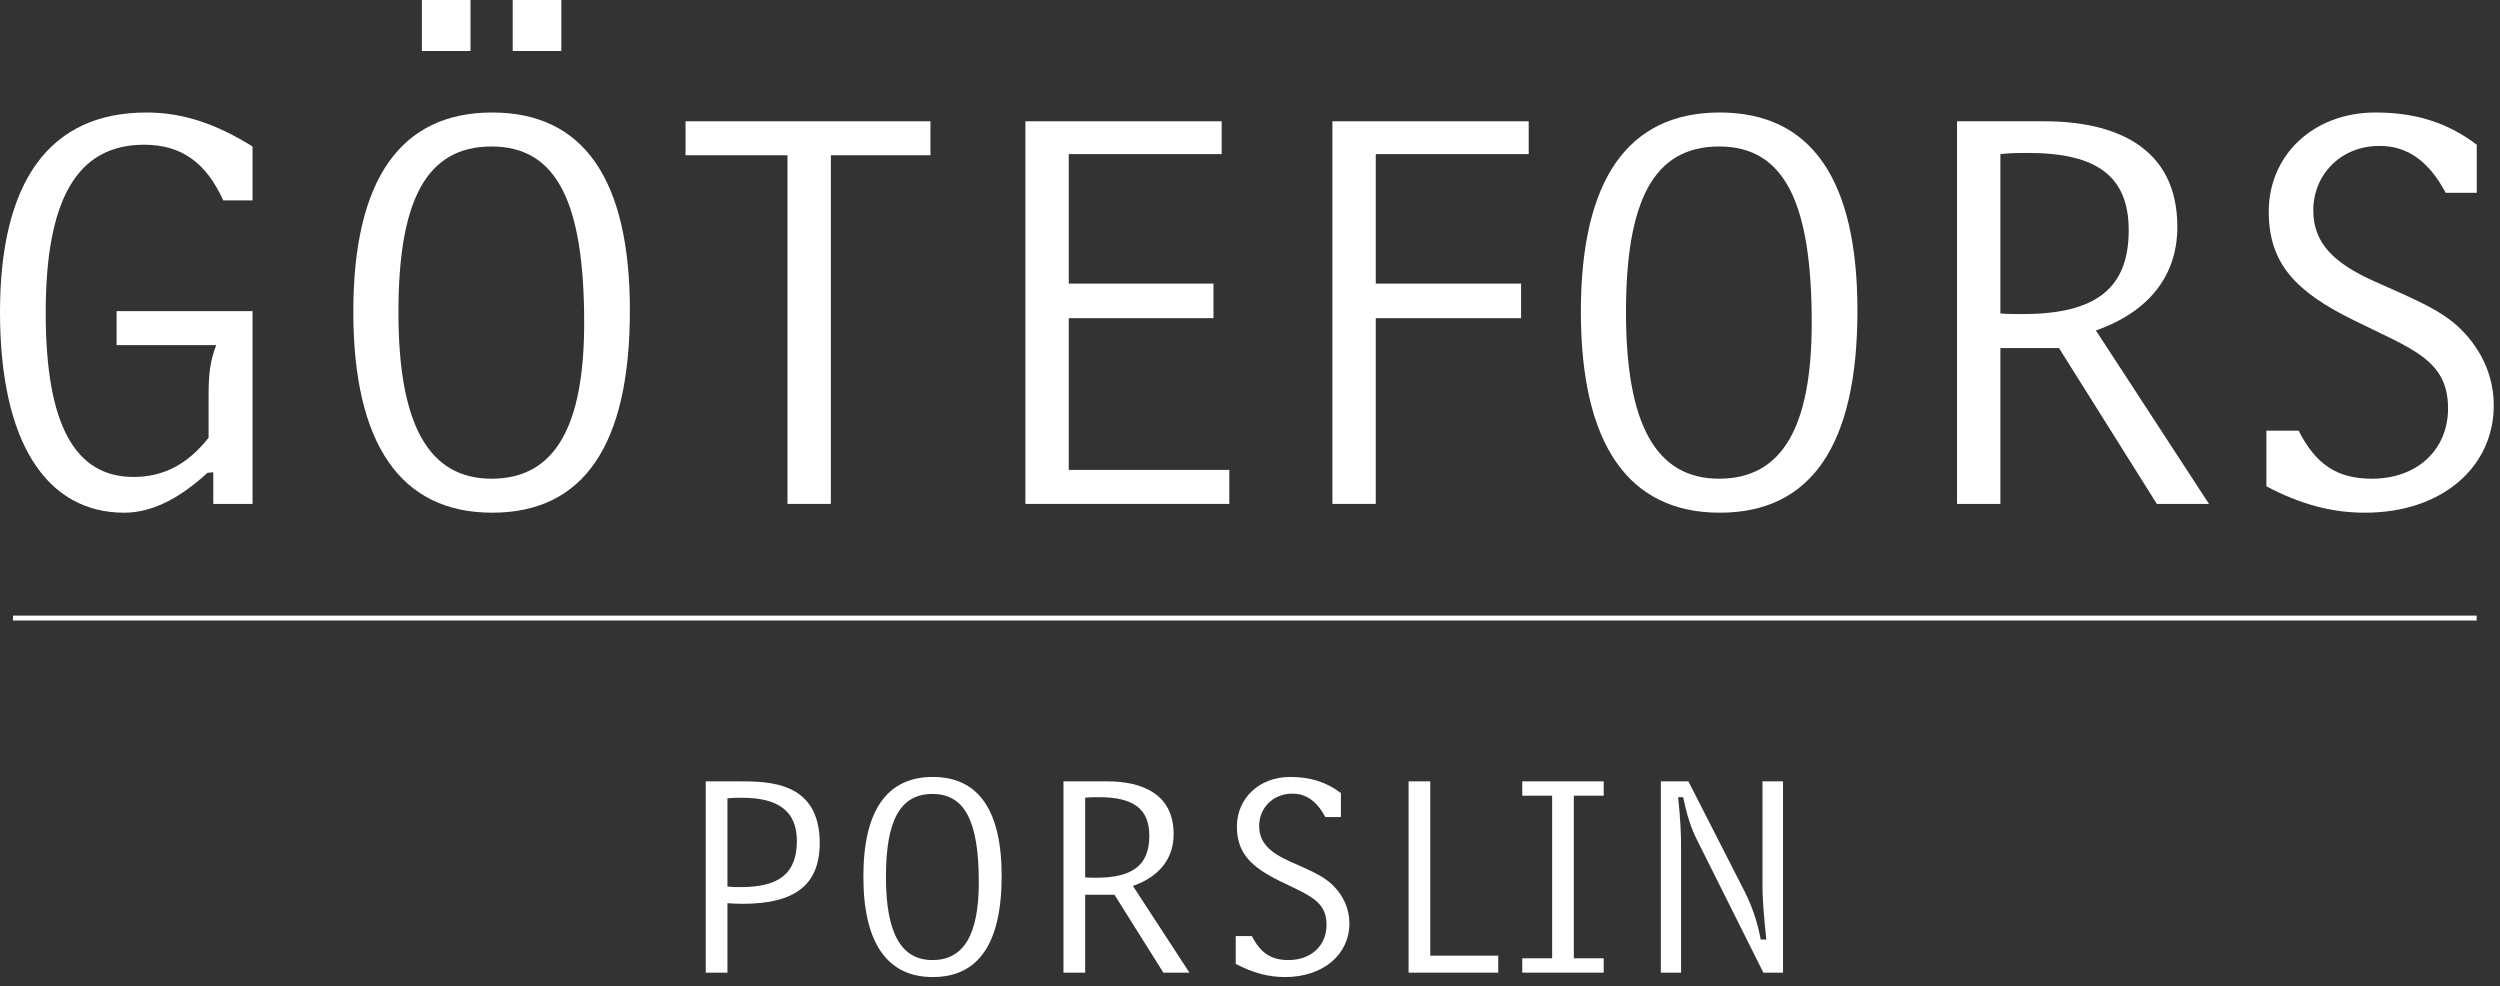
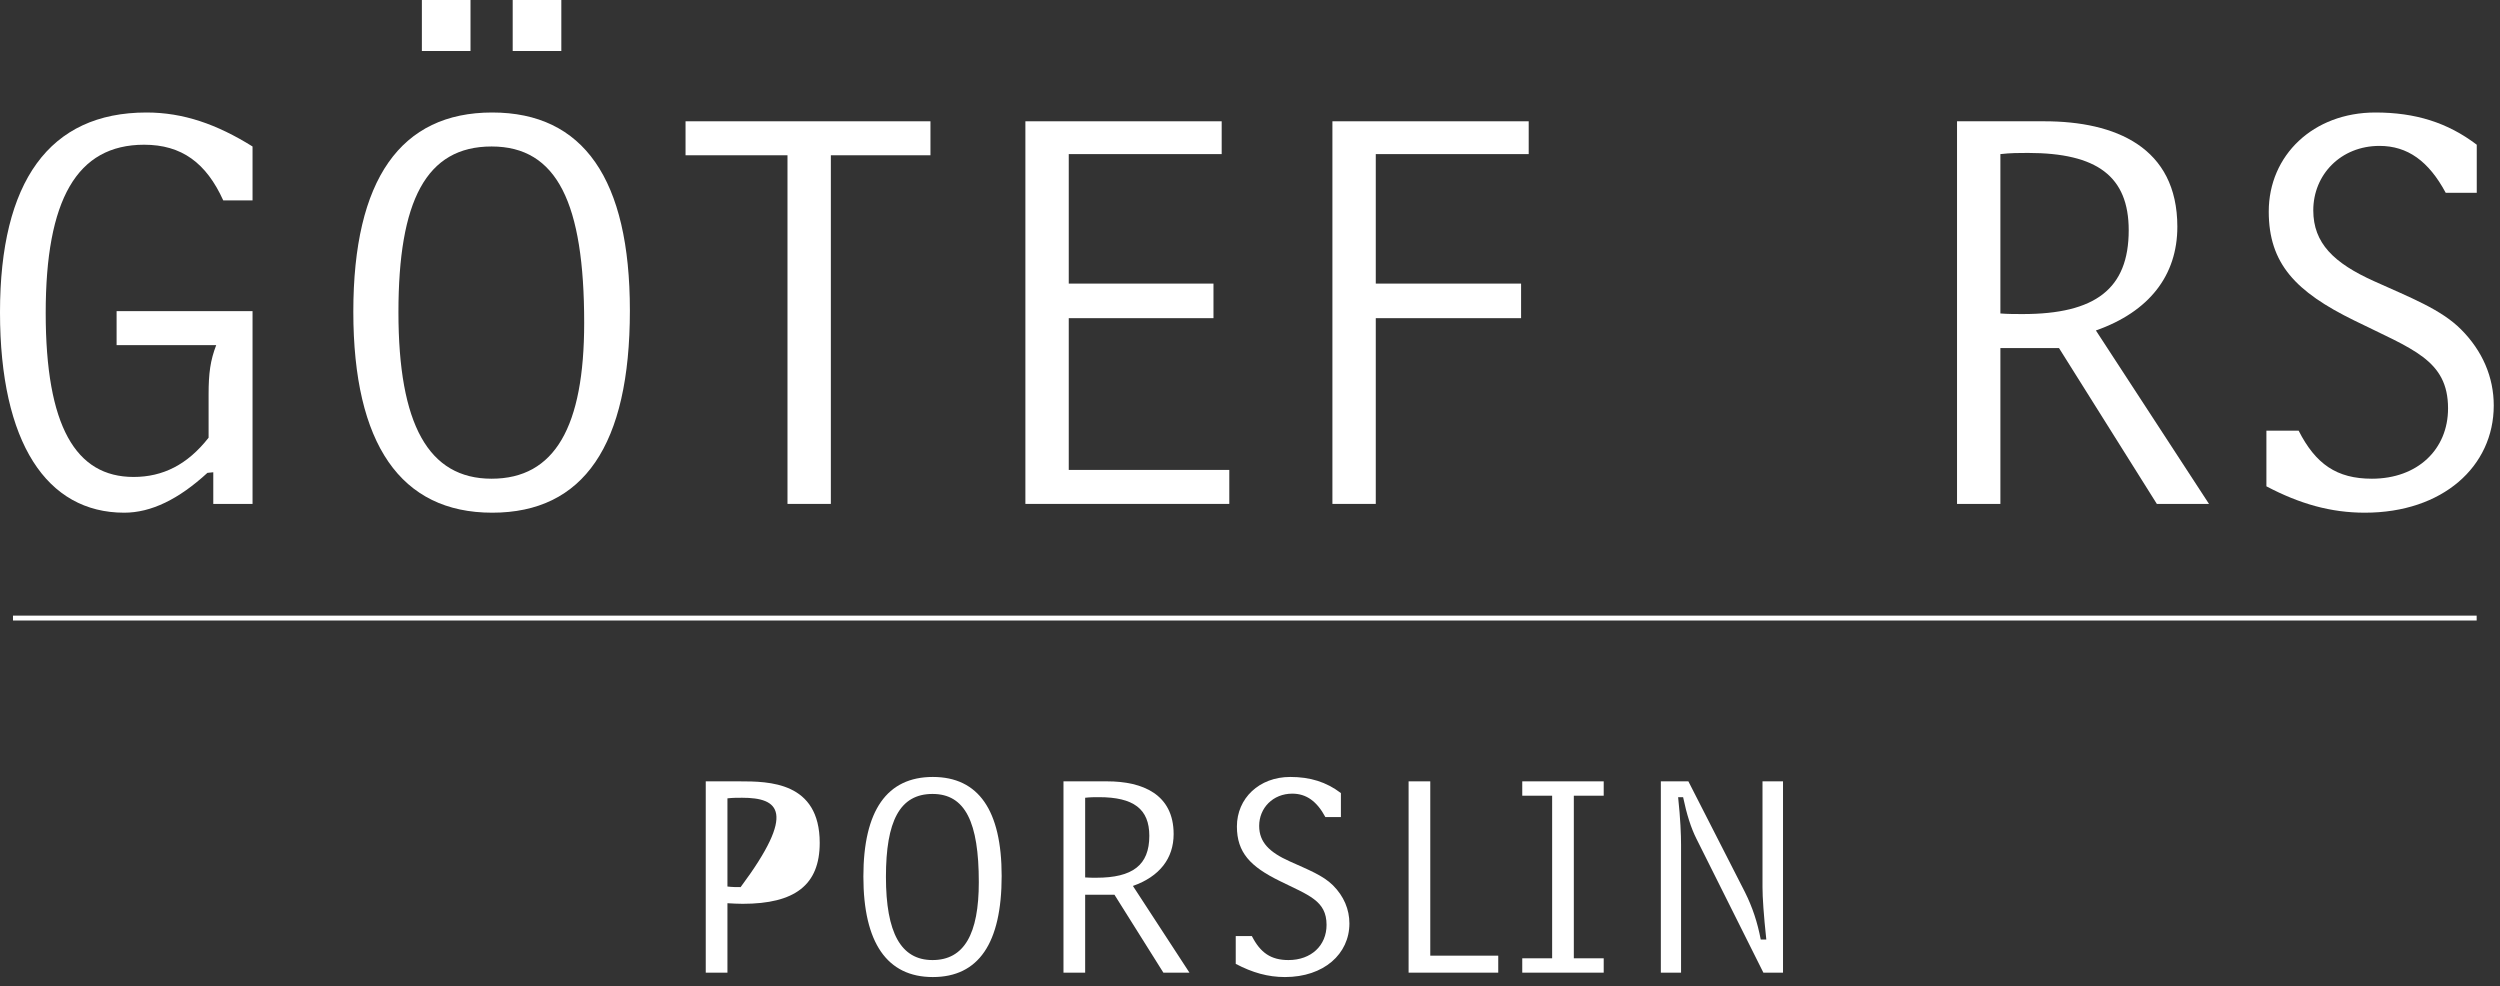
<svg xmlns="http://www.w3.org/2000/svg" fill="none" viewBox="0 0 256 101" height="101" width="256">
  <rect x="0" y="0" width="256" height="101" fill="#333333" stroke="none" />
  <g clip-path="url(#clip0_2375_3957)">
    <path fill="white" d="M25.86 51.6H21.84V48.36L21.24 48.42C18.3 51.12 15.48 52.5 12.72 52.5C4.8 52.5 0 45.36 0 31.98C0 18.6 5.04 11.52 15 11.52C18.78 11.52 22.2 12.72 25.86 15V20.52H22.86C21.12 16.68 18.6 14.82 14.76 14.82C7.86 14.82 4.68 20.46 4.68 32.04C4.68 43.62 7.74 48.84 13.68 48.84C16.68 48.84 19.2 47.58 21.36 44.82V40.38C21.36 38.22 21.54 36.9 22.14 35.34H11.94V31.86H25.86V51.6Z" />
    <path fill="white" d="M64.5 31.8C64.5 45.6 59.76 52.5 50.4 52.5C41.04 52.5 36.18 45.48 36.18 31.92C36.18 18.36 41.04 11.52 50.4 11.52C59.76 11.52 64.5 18.36 64.5 31.8ZM40.8 31.98C40.8 43.44 43.86 49.02 50.34 49.02C56.82 49.02 59.82 43.68 59.82 33.06C59.82 20.82 57.06 15 50.34 15C43.62 15 40.8 20.58 40.8 31.98ZM48.18 0V5.22H43.2V0H48.18ZM57.48 0V5.22H52.5V0H57.48Z" />
    <path fill="white" d="M80.639 51.6V15.9H70.199V12.42H95.279V15.9H85.079V51.6H80.639Z" />
    <path fill="white" d="M105 51.6V12.42H125.1V15.78H109.44V29.04H124.26V32.58H109.44V48.12H125.88V51.6H105Z" />
    <path fill="white" d="M136.439 12.42H156.539V15.78H140.879V29.04H155.759V32.58H140.879V51.6H136.439V12.42Z" />
-     <path fill="white" d="M190.201 31.8C190.201 45.6 185.461 52.5 176.101 52.5C166.741 52.5 161.881 45.48 161.881 31.92C161.881 18.36 166.741 11.52 176.101 11.52C185.461 11.52 190.201 18.36 190.201 31.8ZM166.501 31.98C166.501 43.44 169.561 49.02 176.041 49.02C182.521 49.02 185.521 43.68 185.521 33.06C185.521 20.82 182.761 15 176.041 15C169.321 15 166.501 20.58 166.501 31.98Z" />
    <path fill="white" d="M209.34 12.42C216.6 12.42 222.96 15.06 222.96 23.22C222.96 28.2 220.08 31.92 214.62 33.84L226.2 51.6H220.86L210.84 35.64H204.84V51.6H200.4V12.42H209.34ZM204.84 32.1C205.62 32.16 206.4 32.16 207.12 32.16C214.56 32.16 217.98 29.58 217.98 23.58C217.98 18.06 214.74 15.66 207.66 15.66C206.82 15.66 205.86 15.66 204.84 15.78V32.1Z" />
    <path fill="white" d="M235.38 44.1C237.12 47.52 239.28 49.02 242.88 49.02C247.56 49.02 250.68 46.02 250.68 41.82C250.68 36.84 247.02 35.76 241.08 32.82C235.08 29.88 232.32 27 232.32 21.66C232.32 15.9 236.88 11.52 243.24 11.52C247.32 11.52 250.62 12.54 253.62 14.82V19.74H250.44C248.7 16.5 246.54 14.94 243.66 14.94C239.7 14.94 236.88 17.88 236.88 21.54C236.88 24.9 238.98 26.94 243.12 28.8C246.84 30.48 249.96 31.68 252 33.72C254.22 35.94 255.36 38.64 255.36 41.52C255.36 47.76 250.14 52.5 242.16 52.5C238.68 52.5 235.5 51.6 232.08 49.8V44.1H235.38Z" />
-     <path fill="white" d="M72.269 80.01H75.719C78.719 80.01 83.939 80.04 83.939 86.31C83.939 90.63 81.389 92.55 76.049 92.55C75.57 92.55 75.029 92.52 74.49 92.49V99.6H72.269V80.01ZM74.49 90.78C74.969 90.84 75.419 90.84 75.84 90.84C79.799 90.84 81.6 89.43 81.6 86.1C81.6 83.1 79.74 81.69 75.99 81.69C75.51 81.69 75.029 81.69 74.49 81.75V90.78Z" />
+     <path fill="white" d="M72.269 80.01H75.719C78.719 80.01 83.939 80.04 83.939 86.31C83.939 90.63 81.389 92.55 76.049 92.55C75.57 92.55 75.029 92.52 74.49 92.49V99.6H72.269V80.01ZM74.49 90.78C74.969 90.84 75.419 90.84 75.84 90.84C81.6 83.1 79.74 81.69 75.99 81.69C75.51 81.69 75.029 81.69 74.49 81.75V90.78Z" />
    <path fill="white" d="M102.57 89.7C102.57 96.6 100.2 100.05 95.52 100.05C90.84 100.05 88.41 96.54 88.41 89.76C88.41 82.98 90.84 79.56 95.52 79.56C100.2 79.56 102.57 82.98 102.57 89.7ZM90.72 89.79C90.72 95.52 92.25 98.31 95.49 98.31C98.73 98.31 100.23 95.64 100.23 90.33C100.23 84.21 98.85 81.3 95.49 81.3C92.13 81.3 90.72 84.09 90.72 89.79Z" />
    <path fill="white" d="M113.37 80.01C117 80.01 120.18 81.33 120.18 85.41C120.18 87.9 118.74 89.76 116.01 90.72L121.8 99.6H119.13L114.12 91.62H111.12V99.6H108.9V80.01H113.37ZM111.12 89.85C111.51 89.88 111.9 89.88 112.26 89.88C115.98 89.88 117.69 88.59 117.69 85.59C117.69 82.83 116.07 81.63 112.53 81.63C112.11 81.63 111.63 81.63 111.12 81.69V89.85Z" />
    <path fill="white" d="M128.189 95.85C129.059 97.56 130.139 98.31 131.939 98.31C134.279 98.31 135.839 96.81 135.839 94.71C135.839 92.22 134.009 91.68 131.039 90.21C128.039 88.74 126.659 87.3 126.659 84.63C126.659 81.75 128.939 79.56 132.119 79.56C134.159 79.56 135.809 80.07 137.309 81.21V83.67H135.719C134.849 82.05 133.769 81.27 132.329 81.27C130.349 81.27 128.939 82.74 128.939 84.57C128.939 86.25 129.989 87.27 132.059 88.2C133.919 89.04 135.479 89.64 136.499 90.66C137.609 91.77 138.179 93.12 138.179 94.56C138.179 97.68 135.569 100.05 131.579 100.05C129.839 100.05 128.249 99.6 126.539 98.7V95.85H128.189Z" />
    <path fill="white" d="M144.24 99.6V80.01H146.46V97.86H153.42V99.6H144.24Z" />
    <path fill="white" d="M164.219 98.13V99.6H155.879V98.13H158.939V81.48H155.879V80.01H164.219V81.48H161.159V98.13H164.219Z" />
    <path fill="white" d="M172.89 80.01L178.68 91.35C179.46 92.91 179.97 94.47 180.3 96.21H180.87C180.6 93.69 180.48 91.89 180.48 90.84V80.01H182.58V99.6H180.57L173.7 85.86C173.16 84.78 172.71 83.37 172.35 81.63H171.84C172.08 83.88 172.14 85.5 172.14 86.52V99.6H170.07V80.01H172.89Z" />
    <path stroke-width="0.5" stroke="white" d="M1.33 63.29H253.61" />
  </g>
  <defs>
    <clipPath id="clip0_2375_3957">
      <rect fill="white" height="100.05" width="255.36" />
    </clipPath>
  </defs>
</svg>